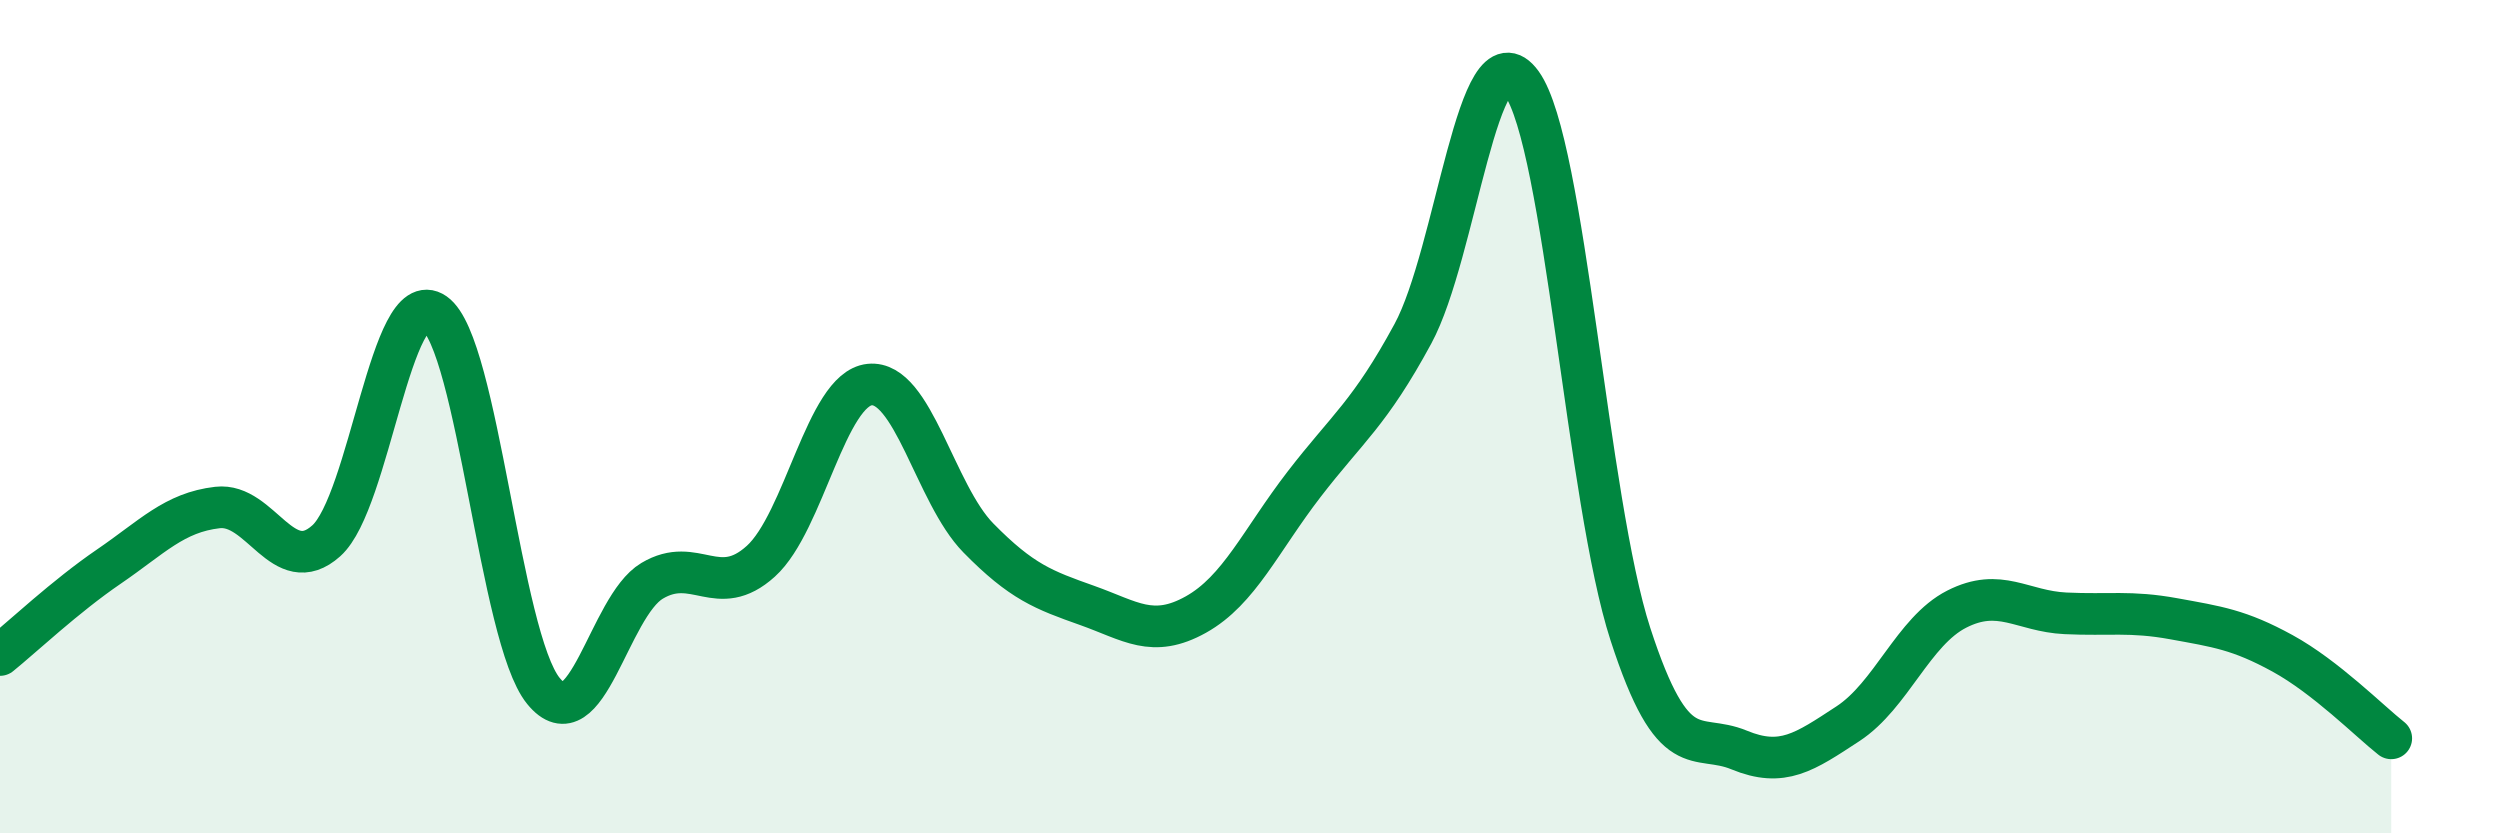
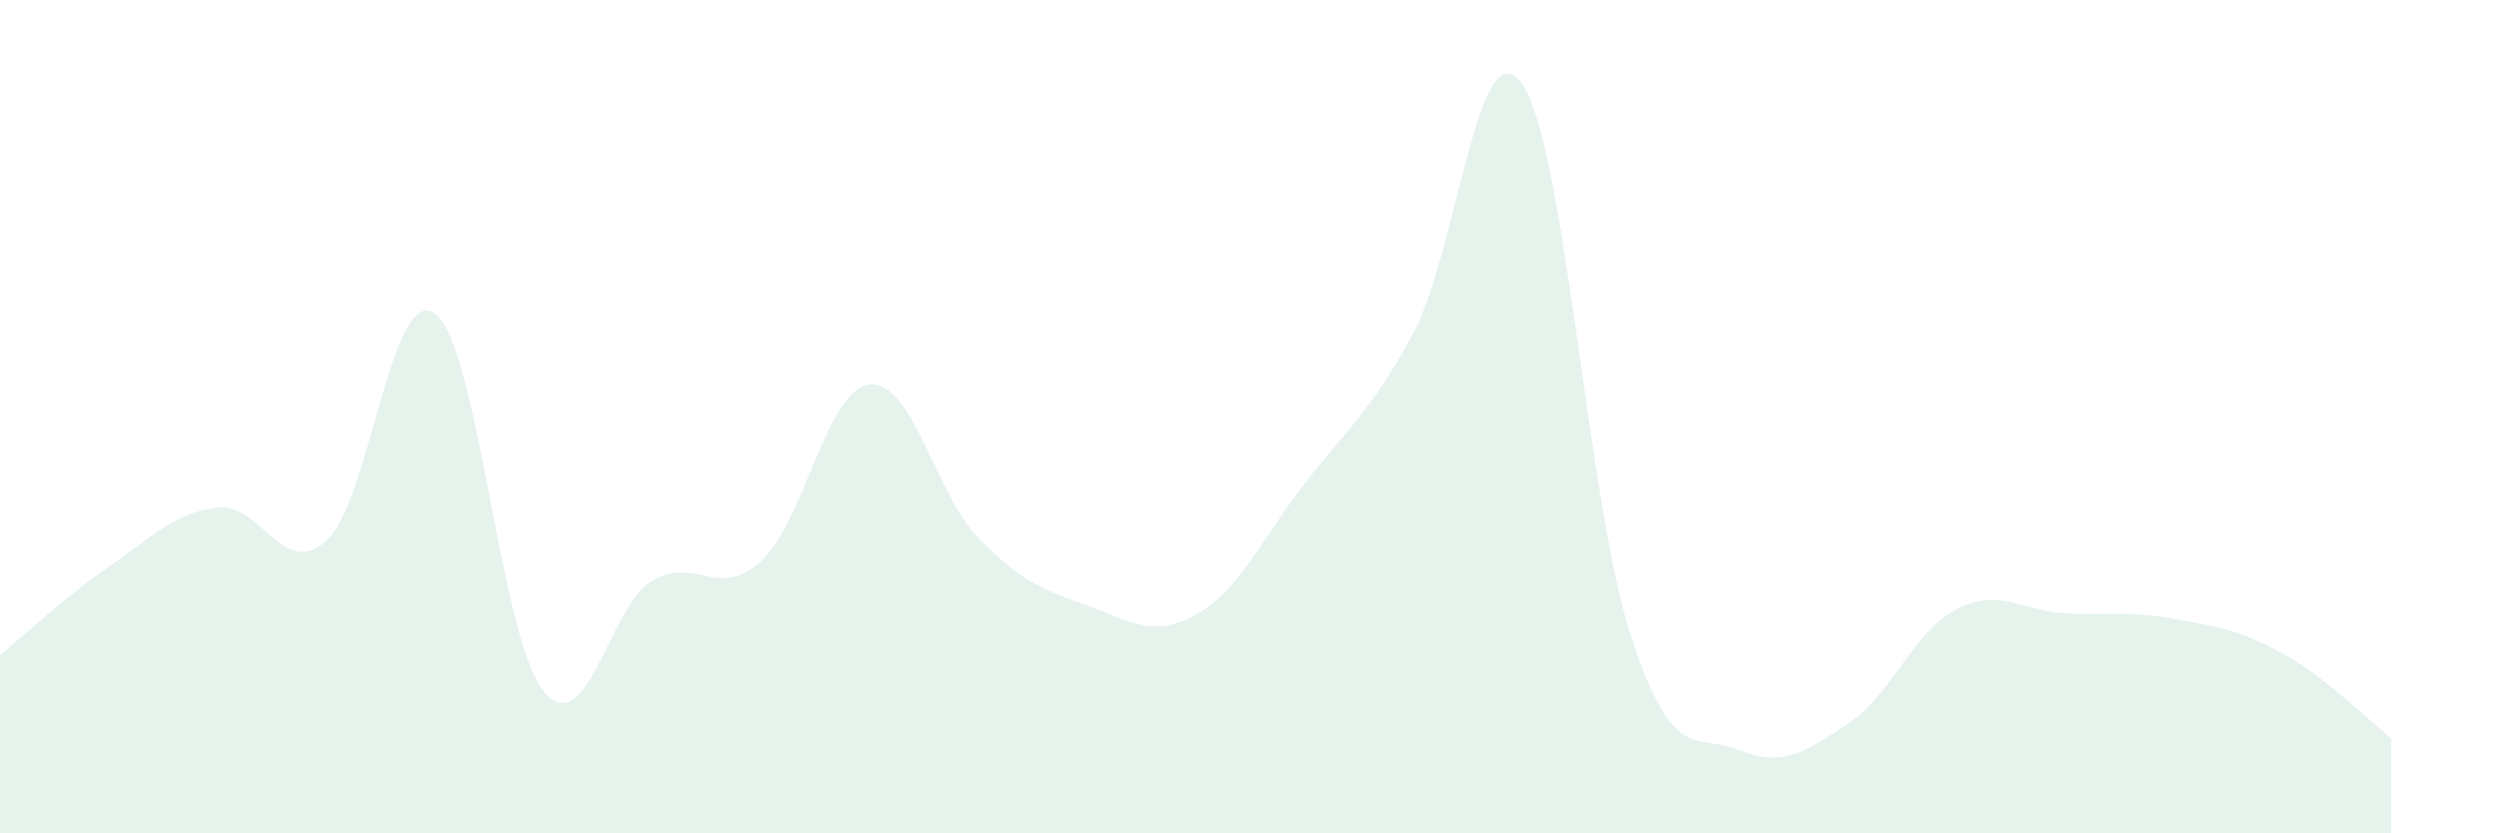
<svg xmlns="http://www.w3.org/2000/svg" width="60" height="20" viewBox="0 0 60 20">
  <path d="M 0,15.72 C 0.52,15.3 1.57,14.31 2.61,13.6 C 3.65,12.89 4.18,12.3 5.22,12.18 C 6.26,12.06 6.79,13.91 7.83,12.98 C 8.87,12.05 9.39,6.8 10.43,7.52 C 11.47,8.24 12,15.3 13.04,16.58 C 14.08,17.86 14.61,14.56 15.65,13.94 C 16.69,13.32 17.22,14.41 18.26,13.47 C 19.3,12.53 19.83,9.34 20.87,9.23 C 21.91,9.12 22.44,11.85 23.48,12.91 C 24.52,13.97 25.05,14.16 26.09,14.53 C 27.13,14.9 27.66,15.33 28.7,14.75 C 29.74,14.17 30.26,12.97 31.3,11.62 C 32.34,10.27 32.87,9.93 33.91,8.01 C 34.95,6.09 35.48,0.56 36.52,2 C 37.56,3.44 38.09,12.02 39.13,15.22 C 40.17,18.42 40.7,17.57 41.74,18 C 42.78,18.43 43.31,18.05 44.35,17.37 C 45.39,16.69 45.92,15.15 46.96,14.62 C 48,14.09 48.53,14.67 49.57,14.72 C 50.61,14.77 51.13,14.66 52.17,14.85 C 53.21,15.04 53.74,15.11 54.78,15.68 C 55.82,16.25 56.87,17.31 57.39,17.72L57.39 20L0 20Z" fill="#008740" opacity="0.1" stroke-linecap="round" stroke-linejoin="round" />
-   <path d="M 0,15.72 C 0.52,15.3 1.57,14.31 2.61,13.6 C 3.65,12.89 4.18,12.3 5.22,12.18 C 6.26,12.06 6.79,13.91 7.83,12.98 C 8.87,12.05 9.39,6.8 10.43,7.52 C 11.47,8.24 12,15.3 13.04,16.58 C 14.08,17.86 14.61,14.56 15.65,13.94 C 16.69,13.32 17.22,14.41 18.26,13.47 C 19.3,12.53 19.83,9.34 20.87,9.23 C 21.91,9.12 22.44,11.85 23.48,12.91 C 24.52,13.97 25.05,14.16 26.09,14.53 C 27.13,14.9 27.66,15.33 28.7,14.75 C 29.74,14.17 30.26,12.97 31.3,11.62 C 32.34,10.27 32.87,9.93 33.91,8.01 C 34.95,6.09 35.48,0.56 36.52,2 C 37.56,3.44 38.09,12.02 39.13,15.22 C 40.17,18.42 40.7,17.57 41.74,18 C 42.78,18.43 43.31,18.05 44.35,17.37 C 45.39,16.69 45.92,15.15 46.96,14.62 C 48,14.09 48.53,14.67 49.57,14.72 C 50.61,14.77 51.13,14.66 52.17,14.85 C 53.21,15.04 53.74,15.11 54.78,15.68 C 55.82,16.25 56.87,17.31 57.39,17.72" stroke="#008740" stroke-width="1" fill="none" stroke-linecap="round" stroke-linejoin="round" />
</svg>